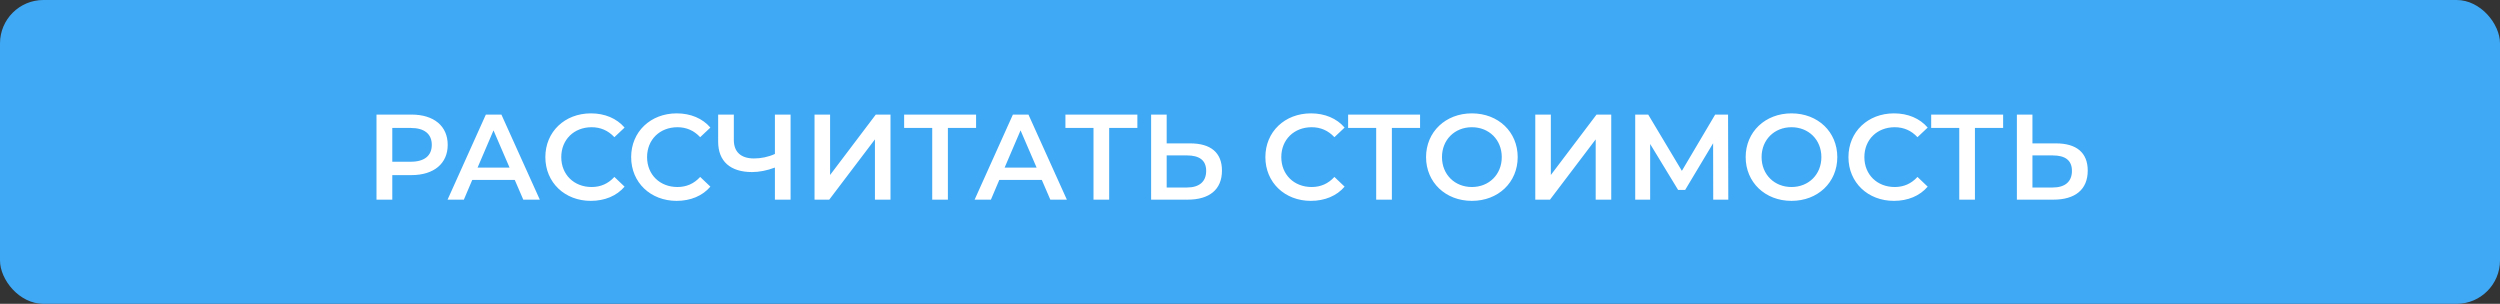
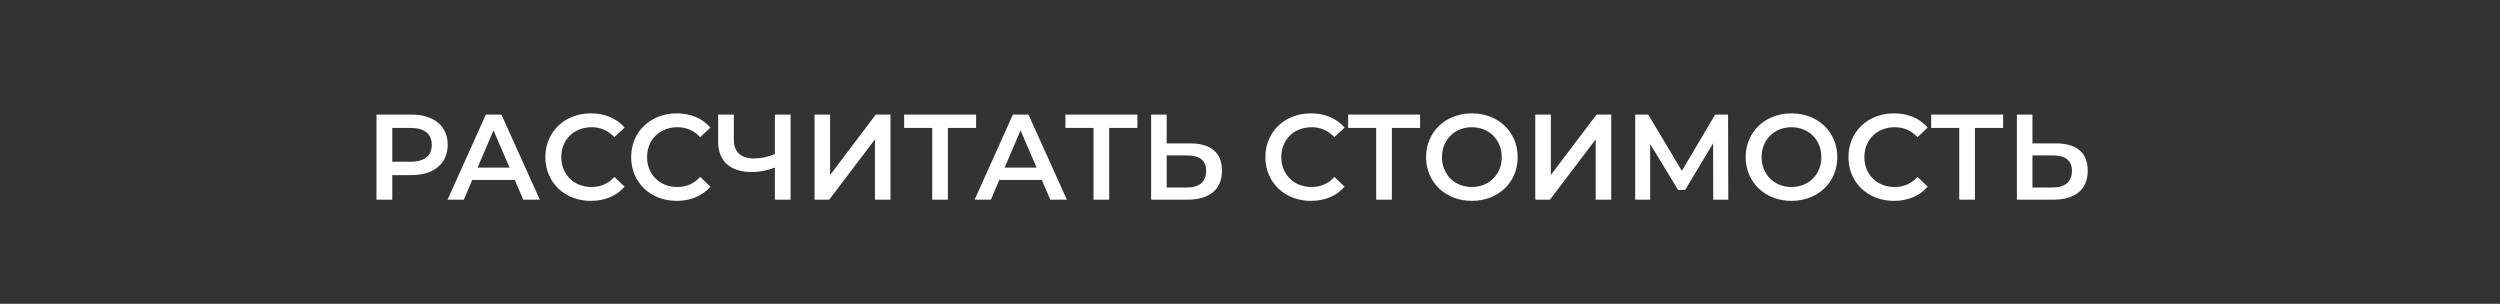
<svg xmlns="http://www.w3.org/2000/svg" width="288" height="35" viewBox="0 0 288 35" fill="none">
  <rect x="0" y="0" width="288" height="35" fill="#333333" stroke="none" />
-   <rect width="288" height="35" rx="5" fill="#3FA9F5" />
  <path d="M47.404 13.2H43.372V23H45.192V20.172H47.404C49.98 20.172 51.576 18.842 51.576 16.686C51.576 14.516 49.98 13.2 47.404 13.2ZM47.32 18.632H45.192V14.74H47.32C48.916 14.74 49.742 15.454 49.742 16.686C49.742 17.918 48.916 18.632 47.32 18.632ZM60.282 23H62.186L57.762 13.2H55.97L51.56 23H53.436L54.402 20.732H59.302L60.282 23ZM55.018 19.304L56.852 15.02L58.7 19.304H55.018ZM68.06 23.14C69.67 23.14 71.042 22.566 71.952 21.502L70.776 20.382C70.062 21.166 69.18 21.544 68.158 21.544C66.128 21.544 64.658 20.116 64.658 18.1C64.658 16.084 66.128 14.656 68.158 14.656C69.18 14.656 70.062 15.034 70.776 15.804L71.952 14.698C71.042 13.634 69.67 13.06 68.074 13.06C65.064 13.06 62.824 15.174 62.824 18.1C62.824 21.026 65.064 23.14 68.06 23.14ZM77.945 23.14C79.555 23.14 80.927 22.566 81.837 21.502L80.66 20.382C79.947 21.166 79.064 21.544 78.043 21.544C76.013 21.544 74.543 20.116 74.543 18.1C74.543 16.084 76.013 14.656 78.043 14.656C79.064 14.656 79.947 15.034 80.66 15.804L81.837 14.698C80.927 13.634 79.555 13.06 77.959 13.06C74.948 13.06 72.709 15.174 72.709 18.1C72.709 21.026 74.948 23.14 77.945 23.14ZM89.269 13.2V17.736C88.499 18.086 87.673 18.254 86.861 18.254C85.363 18.254 84.537 17.512 84.537 16.126V13.2H82.731V16.322C82.731 18.576 84.131 19.822 86.637 19.822C87.449 19.822 88.331 19.654 89.269 19.304V23H91.075V13.2H89.269ZM93.835 23H95.529L100.793 16.056V23H102.585V13.2H100.891L95.627 20.158V13.2H93.835V23ZM112.445 13.2H104.157V14.74H107.391V23H109.197V14.74H112.445V13.2ZM120.998 23H122.902L118.478 13.2H116.686L112.276 23H114.152L115.118 20.732H120.018L120.998 23ZM115.734 19.304L117.568 15.02L119.416 19.304H115.734ZM131.025 13.2H122.737V14.74H125.971V23H127.777V14.74H131.025V13.2ZM137.117 16.518H134.401V13.2H132.609V23H136.823C139.301 23 140.771 21.852 140.771 19.654C140.771 17.568 139.455 16.518 137.117 16.518ZM136.739 21.6H134.401V17.904H136.739C138.153 17.904 138.951 18.45 138.951 19.682C138.951 20.942 138.139 21.6 136.739 21.6ZM151.007 23.14C152.617 23.14 153.989 22.566 154.899 21.502L153.723 20.382C153.009 21.166 152.127 21.544 151.105 21.544C149.075 21.544 147.605 20.116 147.605 18.1C147.605 16.084 149.075 14.656 151.105 14.656C152.127 14.656 153.009 15.034 153.723 15.804L154.899 14.698C153.989 13.634 152.617 13.06 151.021 13.06C148.011 13.06 145.771 15.174 145.771 18.1C145.771 21.026 148.011 23.14 151.007 23.14ZM163.591 13.2H155.303V14.74H158.537V23H160.343V14.74H163.591V13.2ZM169.56 23.14C172.598 23.14 174.838 21.012 174.838 18.1C174.838 15.188 172.598 13.06 169.56 13.06C166.522 13.06 164.282 15.202 164.282 18.1C164.282 20.998 166.522 23.14 169.56 23.14ZM169.56 21.544C167.586 21.544 166.116 20.102 166.116 18.1C166.116 16.098 167.586 14.656 169.56 14.656C171.534 14.656 173.004 16.098 173.004 18.1C173.004 20.102 171.534 21.544 169.56 21.544ZM176.865 23H178.559L183.823 16.056V23H185.615V13.2H183.921L178.657 20.158V13.2H176.865V23ZM199.1 23L199.072 13.2H197.588L193.752 19.682L189.874 13.2H188.376V23H190.098V16.588L193.318 21.88H194.13L197.35 16.504L197.364 23H199.1ZM206.379 23.14C209.417 23.14 211.657 21.012 211.657 18.1C211.657 15.188 209.417 13.06 206.379 13.06C203.341 13.06 201.101 15.202 201.101 18.1C201.101 20.998 203.341 23.14 206.379 23.14ZM206.379 21.544C204.405 21.544 202.935 20.102 202.935 18.1C202.935 16.098 204.405 14.656 206.379 14.656C208.353 14.656 209.823 16.098 209.823 18.1C209.823 20.102 208.353 21.544 206.379 21.544ZM218.177 23.14C219.787 23.14 221.159 22.566 222.069 21.502L220.893 20.382C220.179 21.166 219.297 21.544 218.275 21.544C216.245 21.544 214.775 20.116 214.775 18.1C214.775 16.084 216.245 14.656 218.275 14.656C219.297 14.656 220.179 15.034 220.893 15.804L222.069 14.698C221.159 13.634 219.787 13.06 218.191 13.06C215.181 13.06 212.941 15.174 212.941 18.1C212.941 21.026 215.181 23.14 218.177 23.14ZM230.761 13.2H222.473V14.74H225.707V23H227.513V14.74H230.761V13.2ZM236.853 16.518H234.137V13.2H232.345V23H236.559C239.037 23 240.507 21.852 240.507 19.654C240.507 17.568 239.191 16.518 236.853 16.518ZM236.475 21.6H234.137V17.904H236.475C237.889 17.904 238.687 18.45 238.687 19.682C238.687 20.942 237.875 21.6 236.475 21.6Z" fill="white" />
</svg>